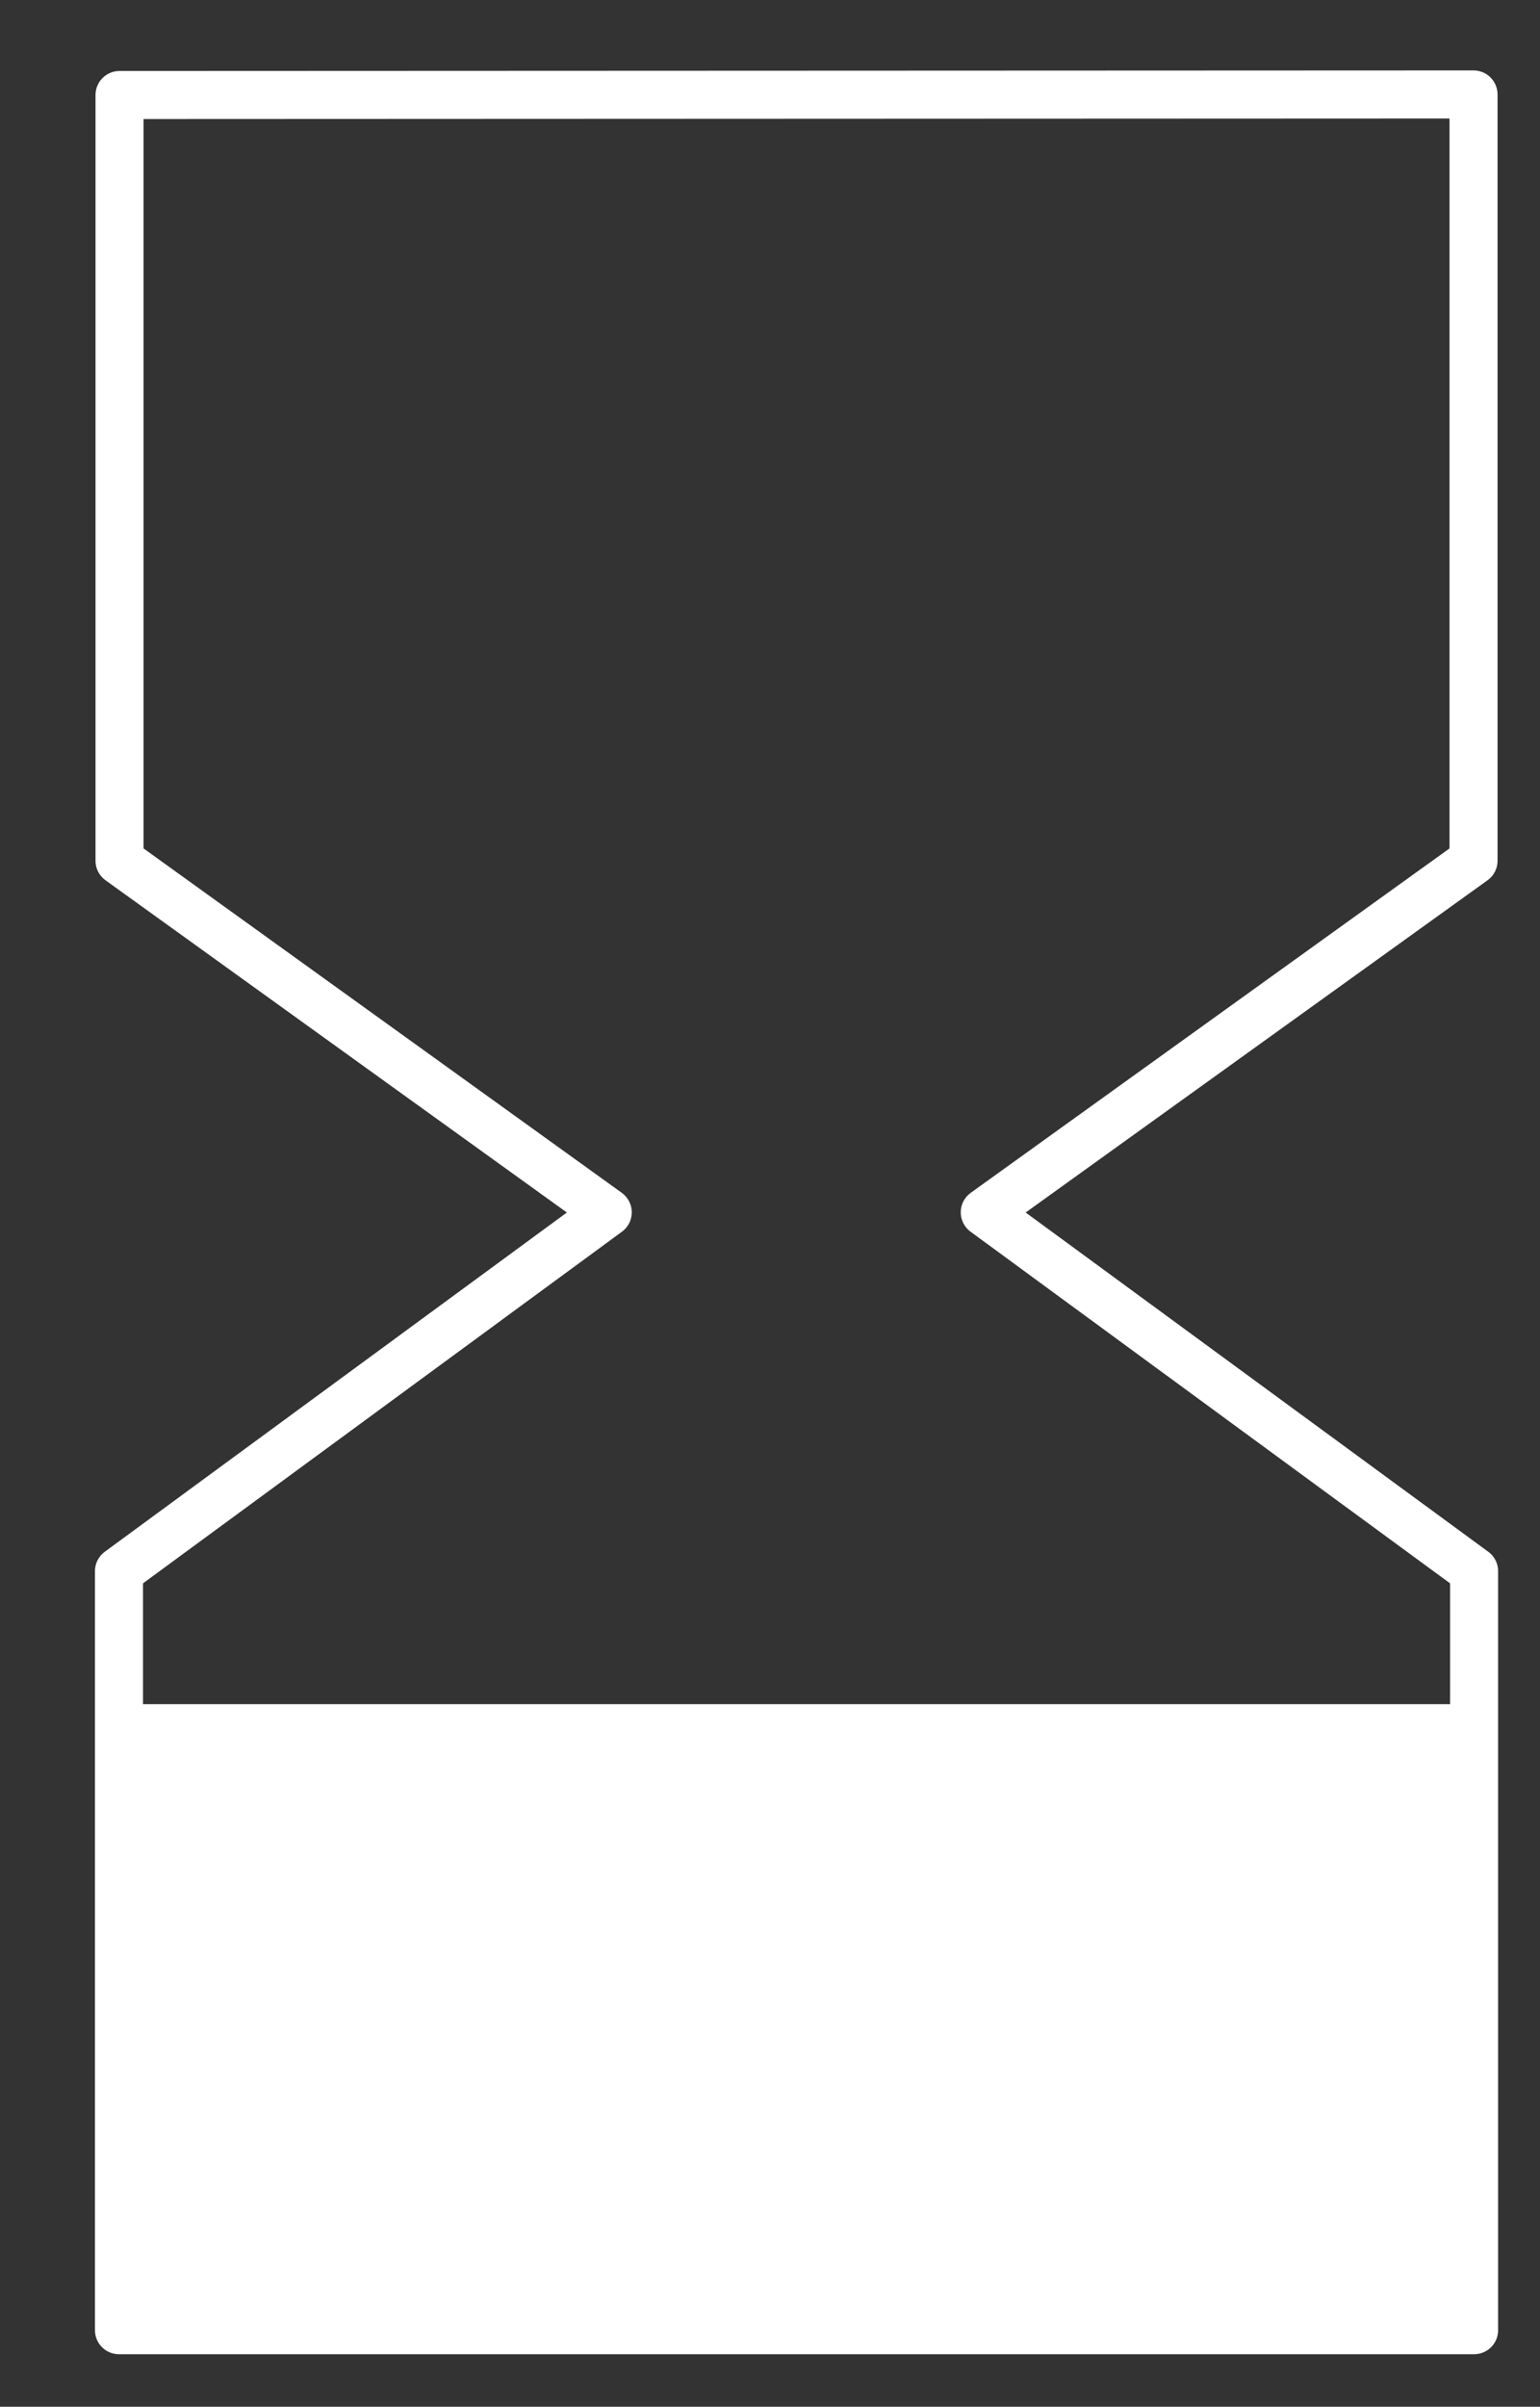
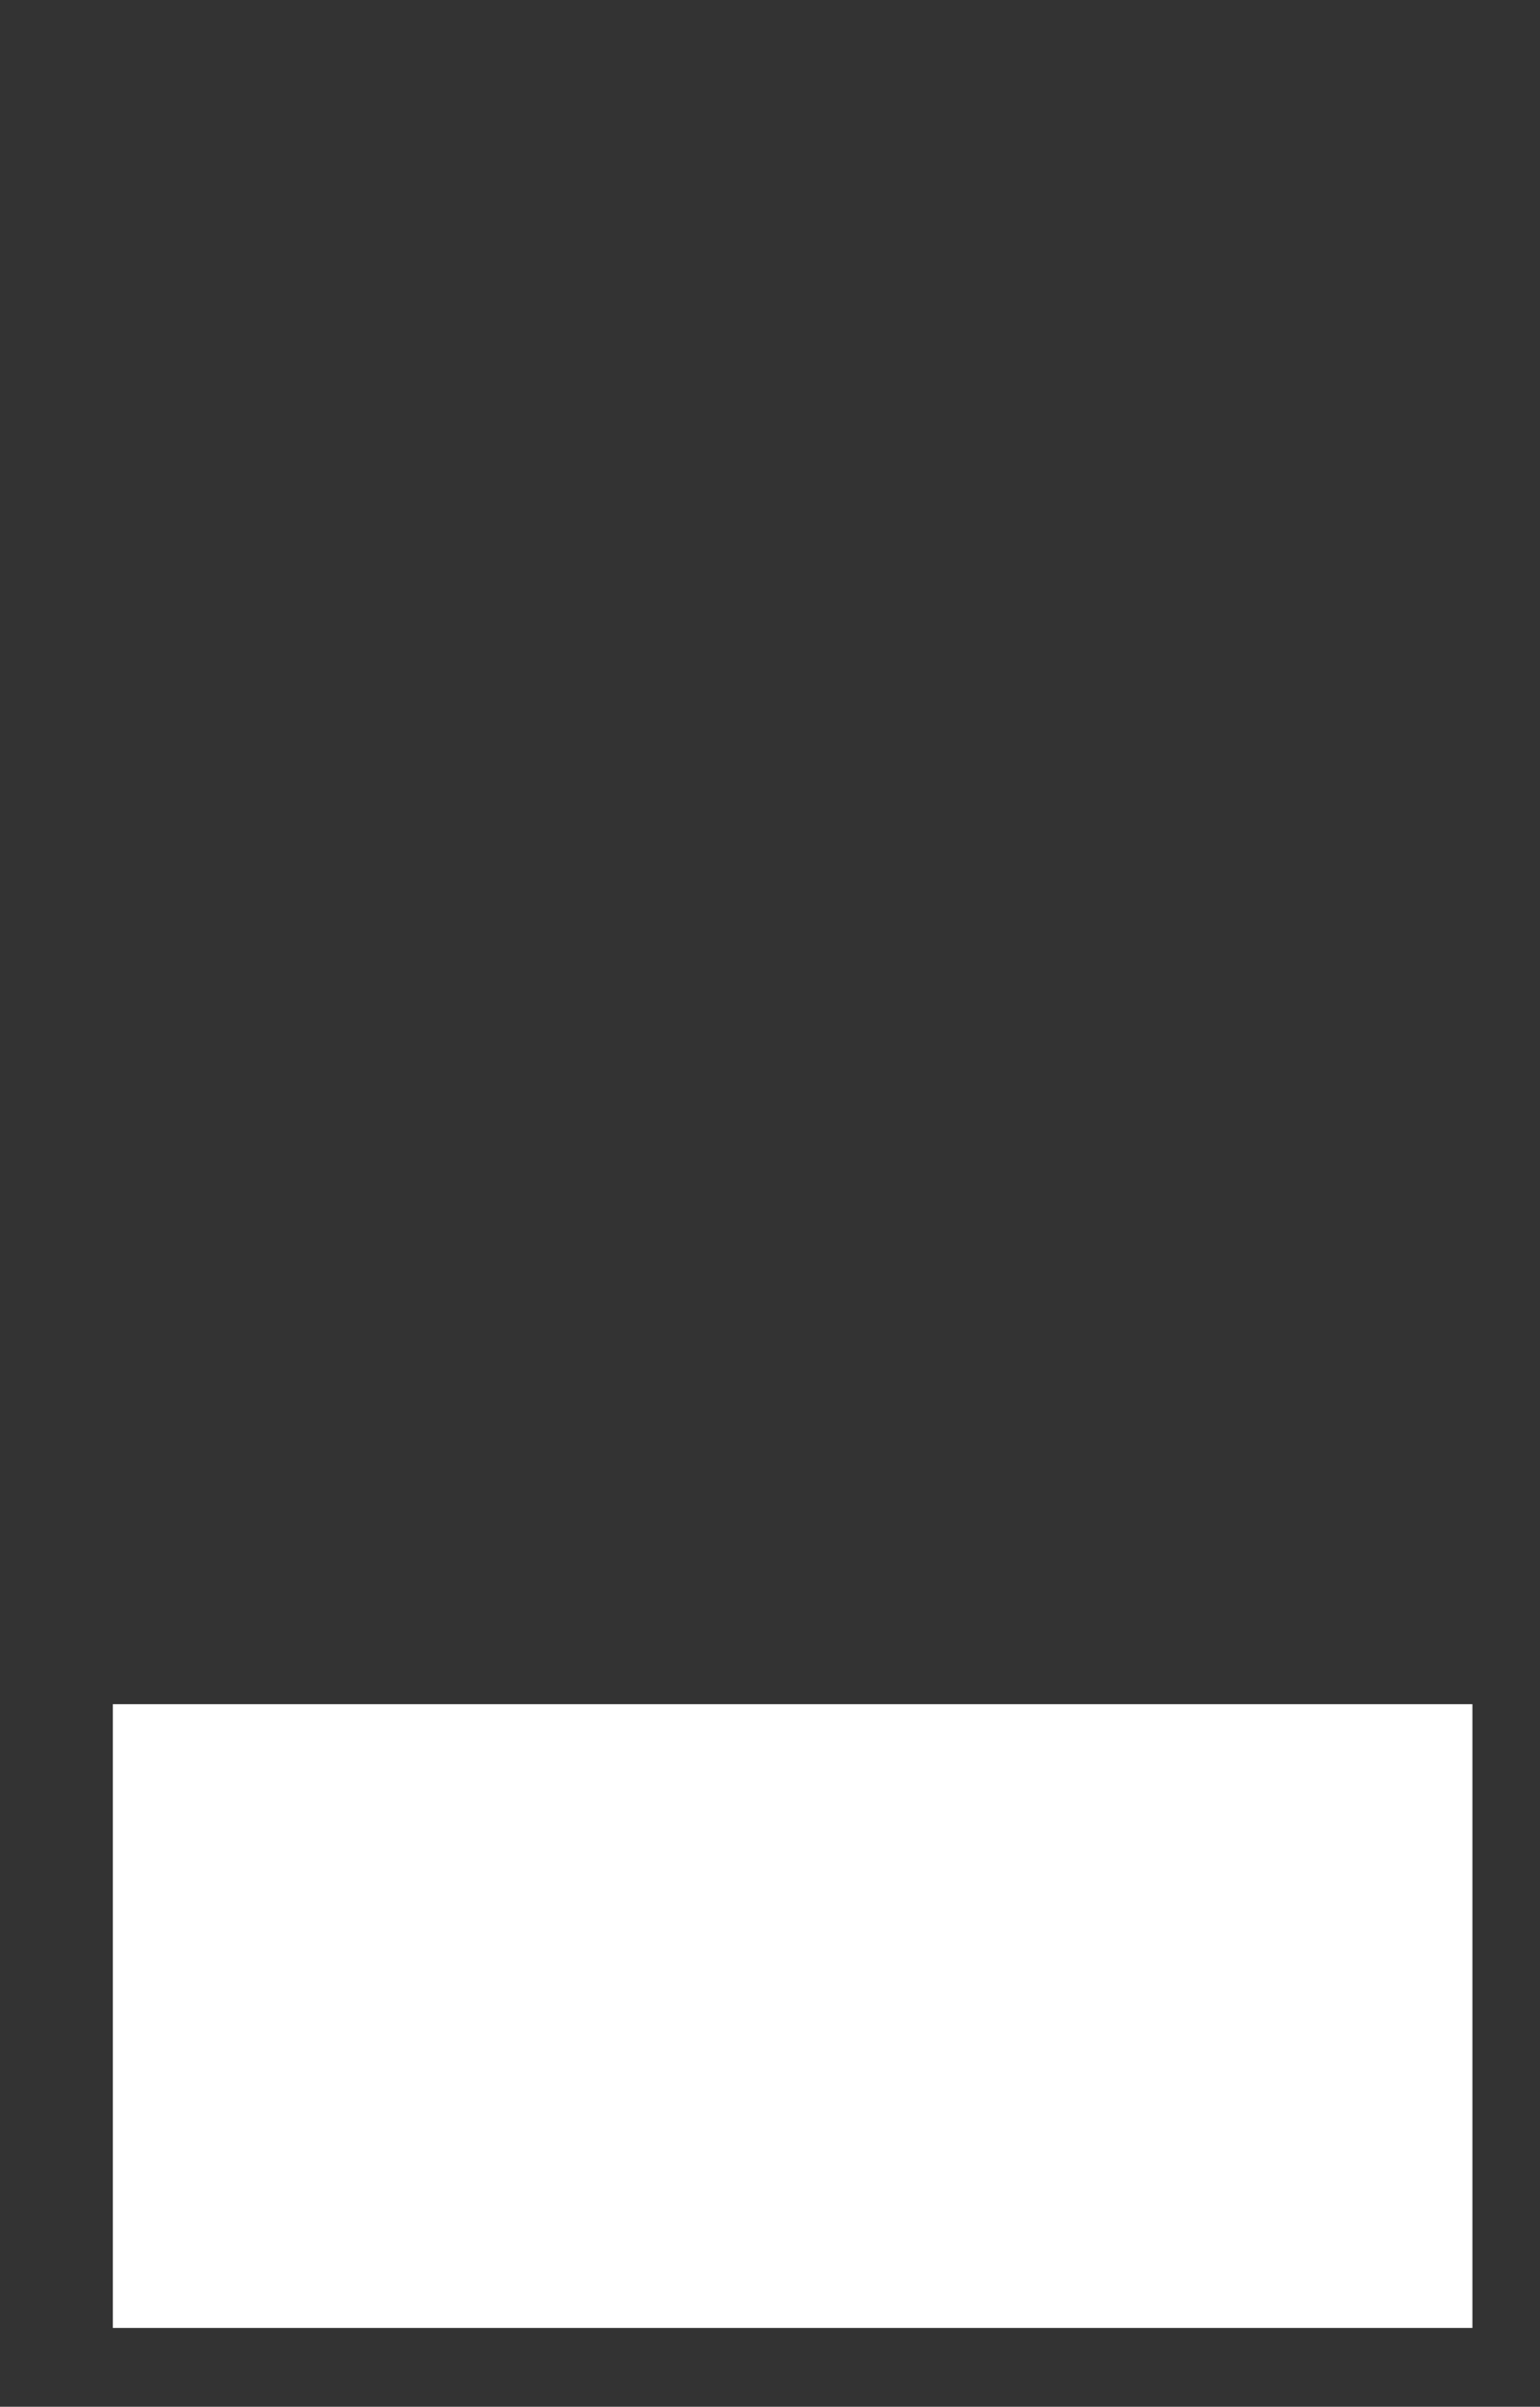
<svg xmlns="http://www.w3.org/2000/svg" id="Слой_1" data-name="Слой 1" viewBox="0 0 27.57 43.06">
  <rect x="0" y="0" width="27.57" height="43.06" fill="#333333" stroke="none" />
  <defs>
    <style>.cls-1{fill:none;stroke:#fff;stroke-linecap:round;stroke-linejoin:round;stroke-width:0.86px;}.cls-2{fill:#fff;}</style>
  </defs>
-   <polygon class="cls-1" points="2.14 1.7 2.14 15.4 10.88 21.69 2.13 28.11 2.13 41.69 26.39 41.69 26.39 28.11 17.63 21.69 26.38 15.4 26.38 1.69 2.14 1.7" />
  <rect class="cls-2" x="2.02" y="30.49" width="24.34" height="11.16" />
</svg>